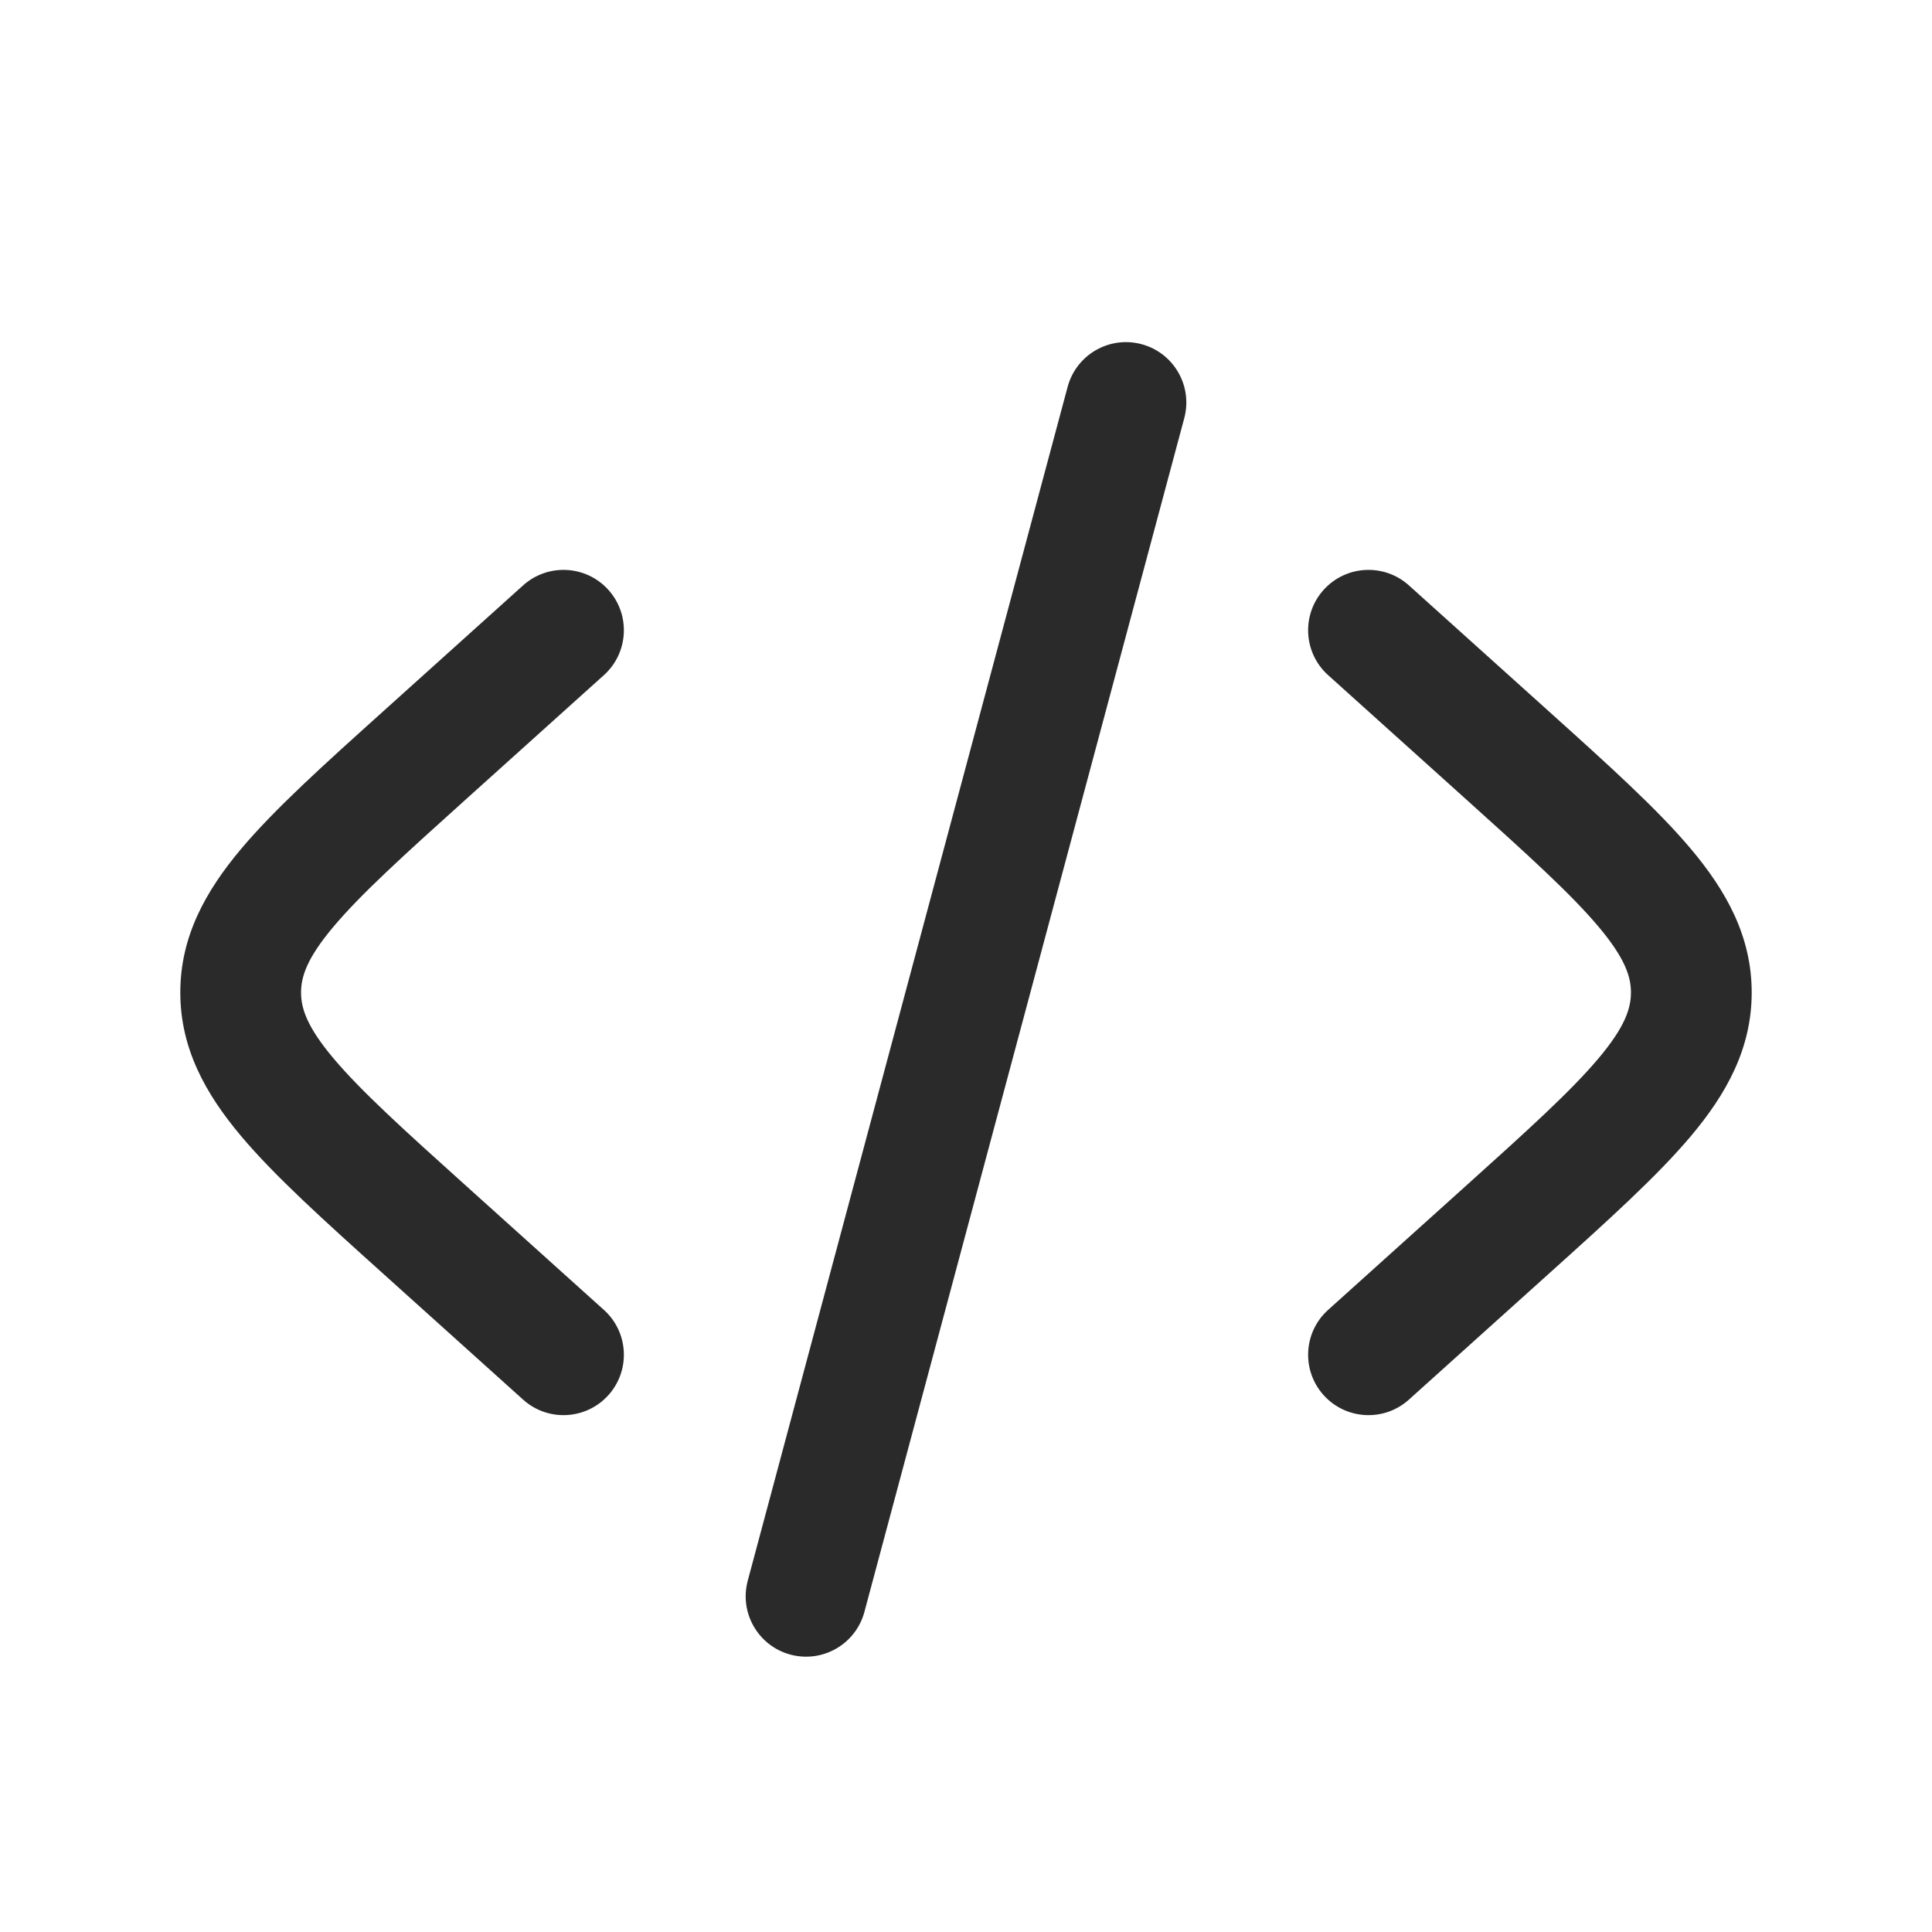
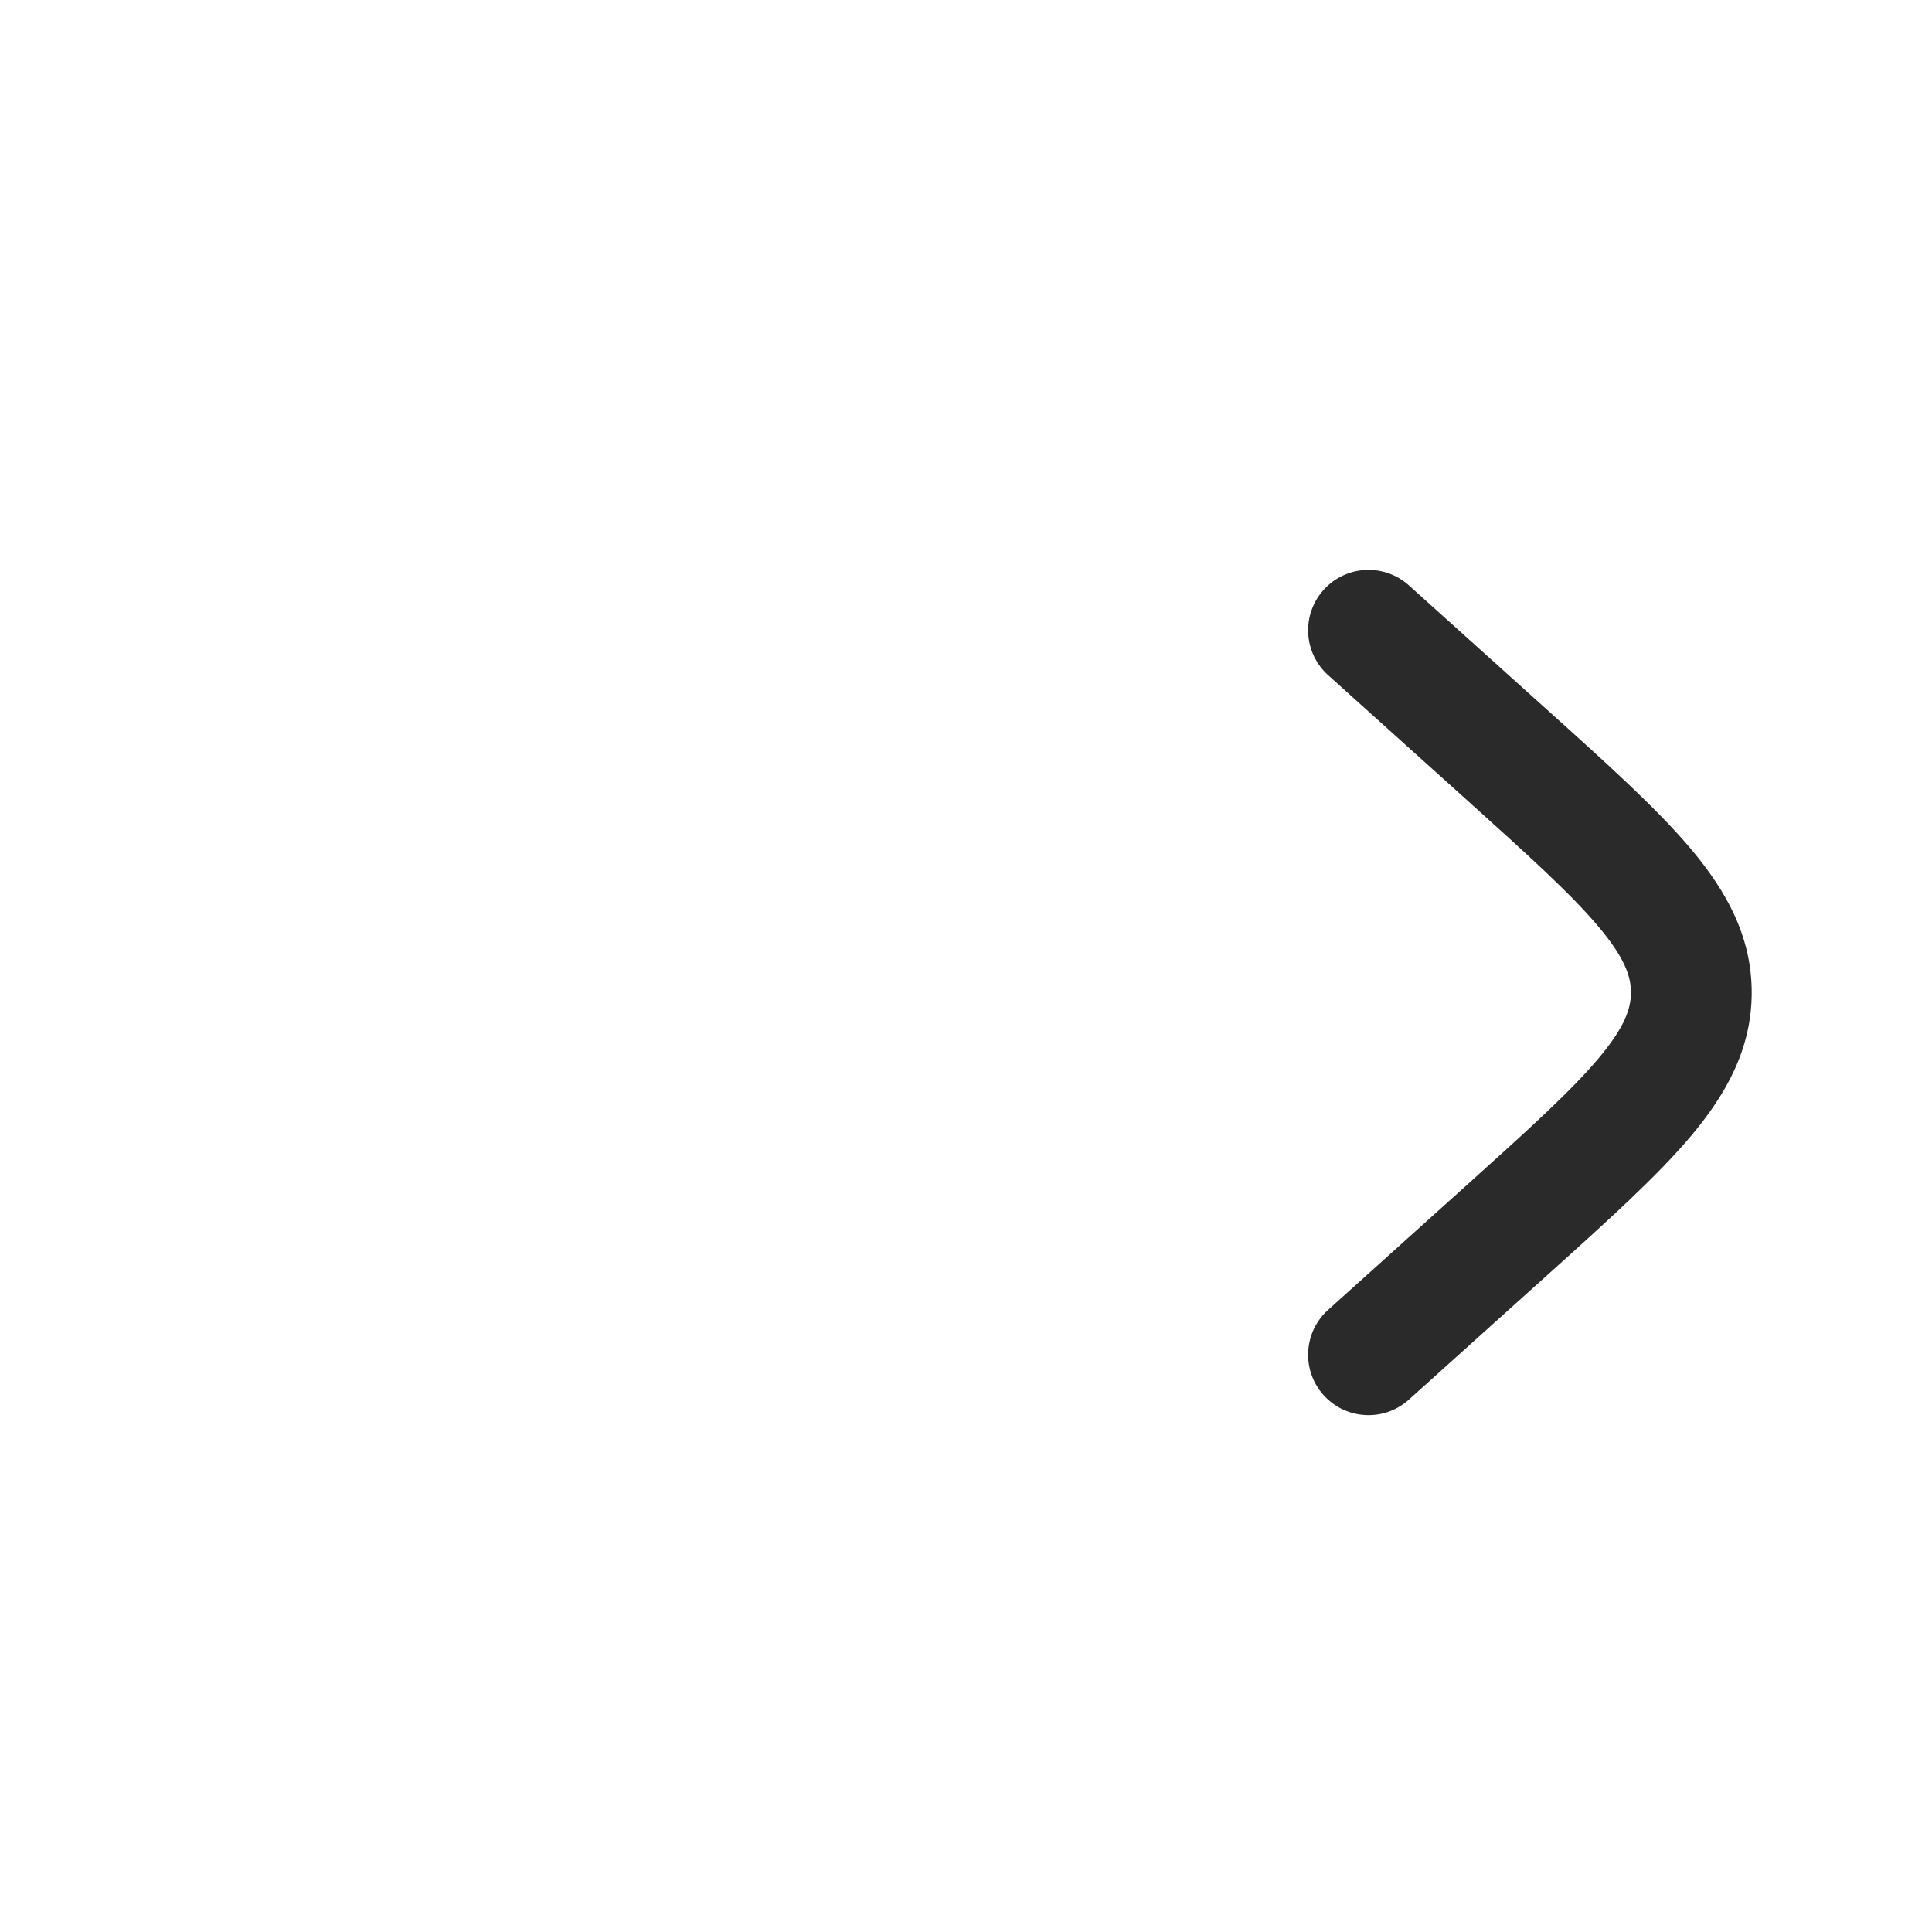
<svg xmlns="http://www.w3.org/2000/svg" width="80" height="80" viewBox="0 0 80 80" fill="none">
-   <path d="M47.27 14.252C48.603 14.609 49.395 15.98 49.038 17.314L35.793 66.746C35.435 68.08 34.064 68.871 32.73 68.514C31.397 68.156 30.605 66.785 30.963 65.452L44.208 16.02C44.566 14.686 45.936 13.895 47.27 14.252Z" fill="#2A2A2A" />
  <path d="M54.808 24.425C55.732 23.399 57.313 23.316 58.339 24.239L64.131 29.452C66.585 31.661 68.621 33.493 70.019 35.155C71.489 36.903 72.534 38.78 72.534 41.098C72.534 43.415 71.489 45.293 70.019 47.04C68.621 48.702 66.585 50.535 64.131 52.744L58.339 57.956C57.313 58.88 55.732 58.796 54.808 57.77C53.885 56.744 53.968 55.163 54.994 54.24L60.649 49.15C63.275 46.787 65.046 45.185 66.193 43.822C67.294 42.513 67.534 41.749 67.534 41.098C67.534 40.446 67.294 39.682 66.193 38.374C65.046 37.01 63.275 35.409 60.649 33.045L54.994 27.956C53.968 27.032 53.885 25.451 54.808 24.425Z" fill="#2A2A2A" />
-   <path d="M25.006 27.956C26.032 27.032 26.115 25.451 25.192 24.425C24.268 23.399 22.687 23.316 21.661 24.239L15.87 29.452C13.415 31.661 11.379 33.493 9.981 35.155C8.511 36.903 7.466 38.78 7.466 41.098C7.466 43.415 8.511 45.293 9.981 47.04C11.379 48.702 13.415 50.535 15.869 52.743L21.661 57.956C22.687 58.88 24.268 58.796 25.192 57.77C26.115 56.744 26.032 55.163 25.006 54.24L19.351 49.15C16.725 46.787 14.954 45.185 13.807 43.822C12.706 42.513 12.466 41.749 12.466 41.098C12.466 40.446 12.706 39.682 13.807 38.374C14.954 37.01 16.725 35.409 19.351 33.045L25.006 27.956Z" fill="#2A2A2A" />
</svg>